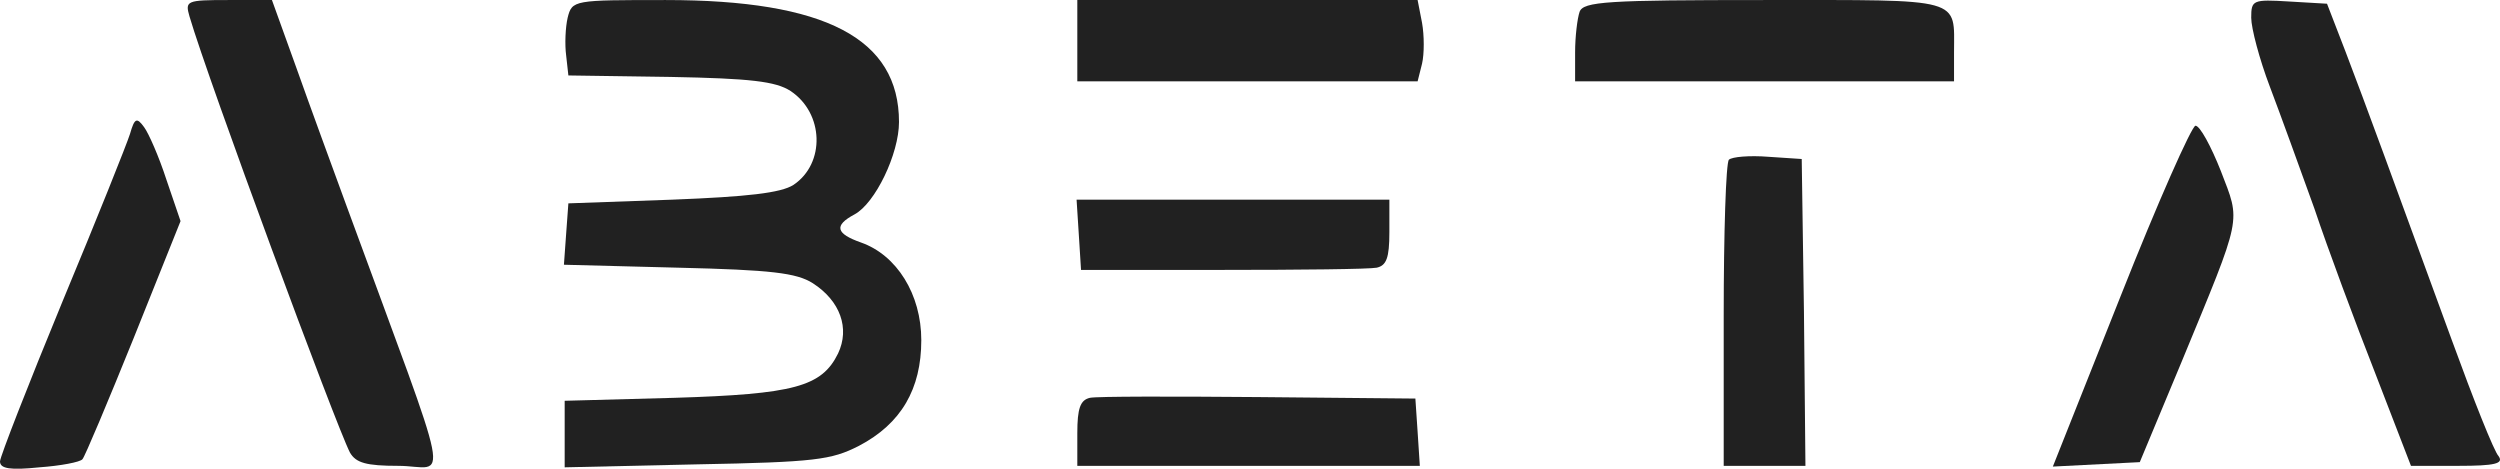
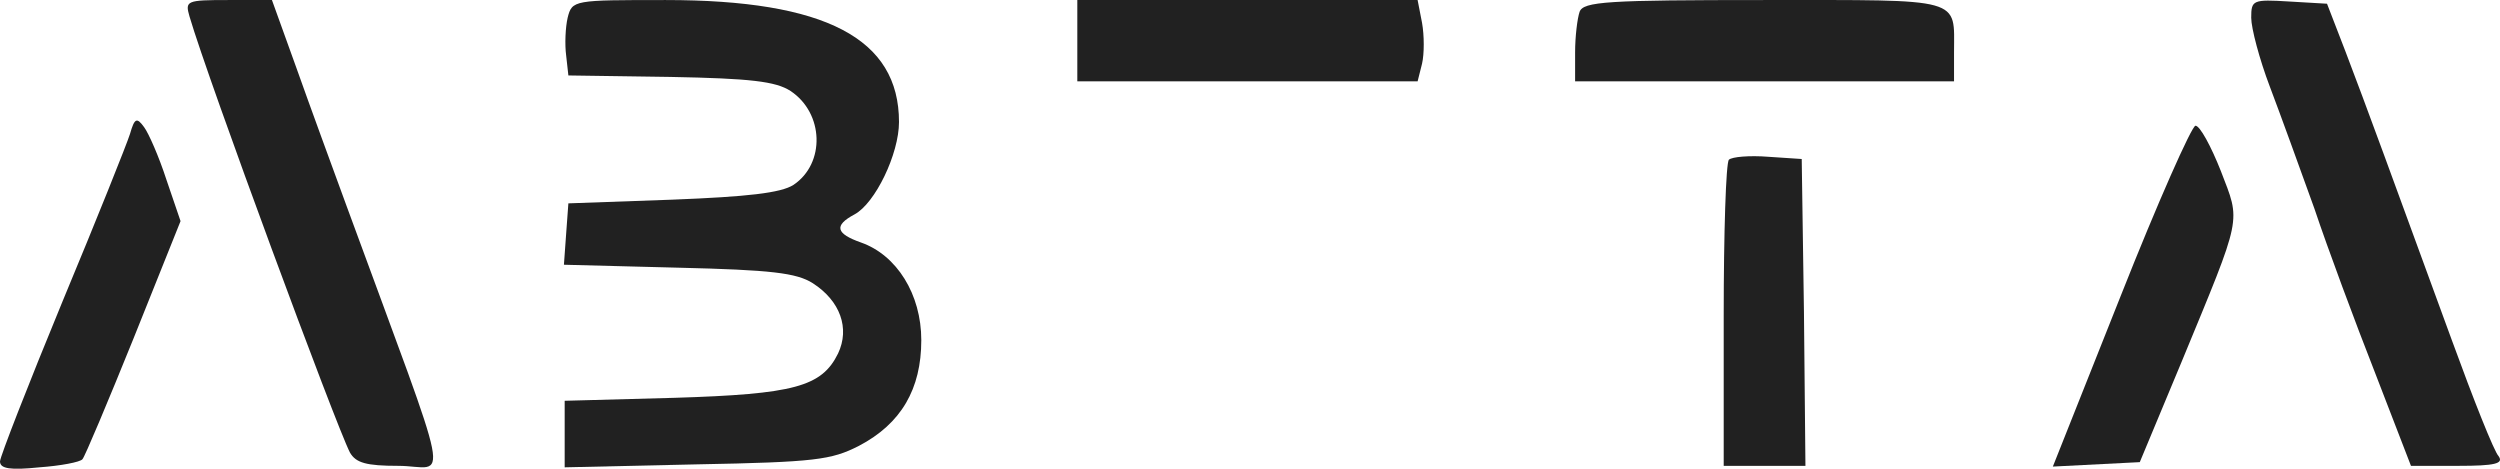
<svg xmlns="http://www.w3.org/2000/svg" width="160" height="30" viewBox="0 0 160 30" fill="none">
  <path d="M12.125 1.043C13.314 5.112 21.493 27.211 22.396 28.962C22.777 29.625 23.442 29.814 25.487 29.814C28.673 29.814 29.148 32.18 22.206 13.252C21.303 10.791 19.829 6.769 18.973 4.355L17.404 0.002H14.598C11.935 0.002 11.84 0.049 12.125 1.043Z" fill="#212121" />
  <path d="M36.329 1.137C36.186 1.753 36.139 2.841 36.234 3.551L36.376 4.829L42.891 4.923C48.026 5.018 49.643 5.207 50.594 5.822C52.734 7.242 52.829 10.46 50.784 11.832C49.976 12.352 47.836 12.589 43.033 12.778L36.376 13.015L36.234 14.955L36.091 16.943L43.414 17.132C49.358 17.274 50.974 17.463 52.02 18.126C53.78 19.261 54.398 21.012 53.637 22.621C52.591 24.751 50.832 25.224 43.176 25.46L36.139 25.65V29.909L44.602 29.719C52.163 29.577 53.209 29.435 54.968 28.536C57.679 27.117 58.963 24.893 58.963 21.769C58.963 18.835 57.394 16.328 55.111 15.523C53.495 14.955 53.352 14.435 54.683 13.725C56.015 13.015 57.536 9.845 57.536 7.81C57.536 2.462 52.829 0.002 42.605 0.002C36.709 0.002 36.614 0.002 36.329 1.137Z" fill="#212121" />
  <path d="M68.948 5.207H90.727L91.012 4.071C91.155 3.456 91.155 2.273 91.012 1.469L90.727 0.002H68.948V5.207Z" fill="#212121" />
  <path d="M101.093 0.759C100.95 1.185 100.807 2.32 100.807 3.362V5.207H125.058V3.362C125.058 -0.188 125.771 0.002 112.933 0.002C102.852 0.002 101.33 0.096 101.093 0.759Z" fill="#212121" />
  <path d="M144.078 1.137C144.078 1.8 144.601 3.787 145.267 5.538C145.933 7.289 147.217 10.838 148.12 13.346C148.976 15.902 150.736 20.634 152.019 23.899L154.302 29.814H157.345C159.675 29.814 160.246 29.672 159.913 29.199C159.627 28.915 158.296 25.555 156.917 21.769C153.113 11.359 151.401 6.674 150.117 3.314L148.929 0.238L146.504 0.096C144.174 -0.046 144.078 0.002 144.078 1.137Z" fill="#212121" />
  <path d="M8.321 8.567C8.131 9.182 6.182 14.056 3.994 19.309C1.807 24.609 0 29.246 0 29.53C0 30.003 0.666 30.098 2.52 29.909C3.852 29.814 5.135 29.577 5.278 29.388C5.421 29.246 6.895 25.744 8.559 21.627L11.555 14.151L10.651 11.501C10.176 10.034 9.51 8.52 9.225 8.141C8.749 7.478 8.607 7.573 8.321 8.567Z" fill="#212121" />
  <path d="M135.71 18.977L131.382 29.861L136.946 29.577L139.609 23.189C143.555 13.63 143.413 14.293 142.129 10.933C141.511 9.371 140.797 8.046 140.512 8.046C140.274 8.046 138.087 12.968 135.71 18.977Z" fill="#212121" />
  <path d="M110.65 10.223C110.46 10.412 110.317 14.908 110.317 20.208V29.814H115.548L115.453 19.971L115.31 10.176L113.171 10.034C111.982 9.939 110.841 10.034 110.65 10.223Z" fill="#212121" />
-   <path d="M69.043 15.002L69.186 17.274H78.221C83.214 17.274 87.636 17.227 88.111 17.132C88.73 16.99 88.92 16.517 88.92 14.861V12.778H68.901L69.043 15.002Z" fill="#212121" />
-   <path d="M69.757 25.46C69.139 25.602 68.948 26.123 68.948 27.732V29.814H90.869L90.727 27.637L90.584 25.508L80.551 25.413C75.035 25.366 70.185 25.366 69.757 25.46Z" fill="#212121" />
</svg>